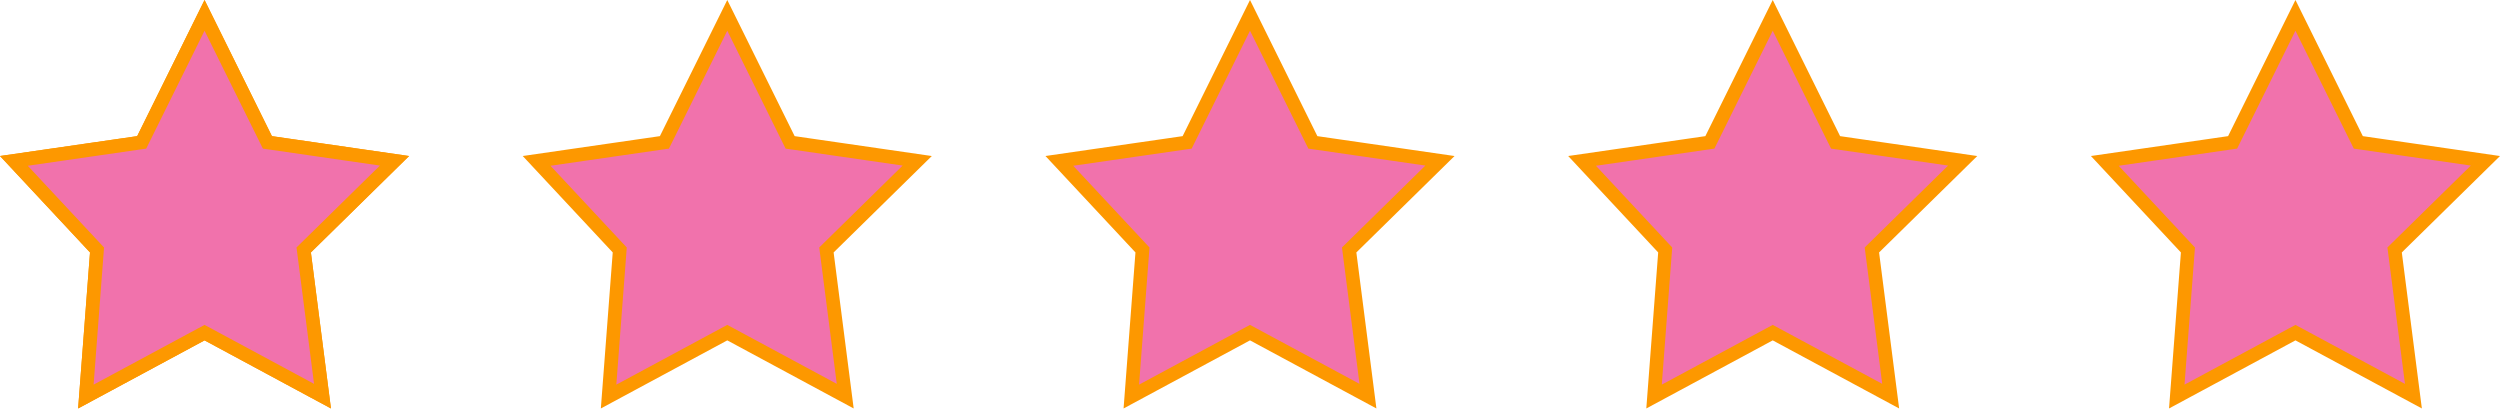
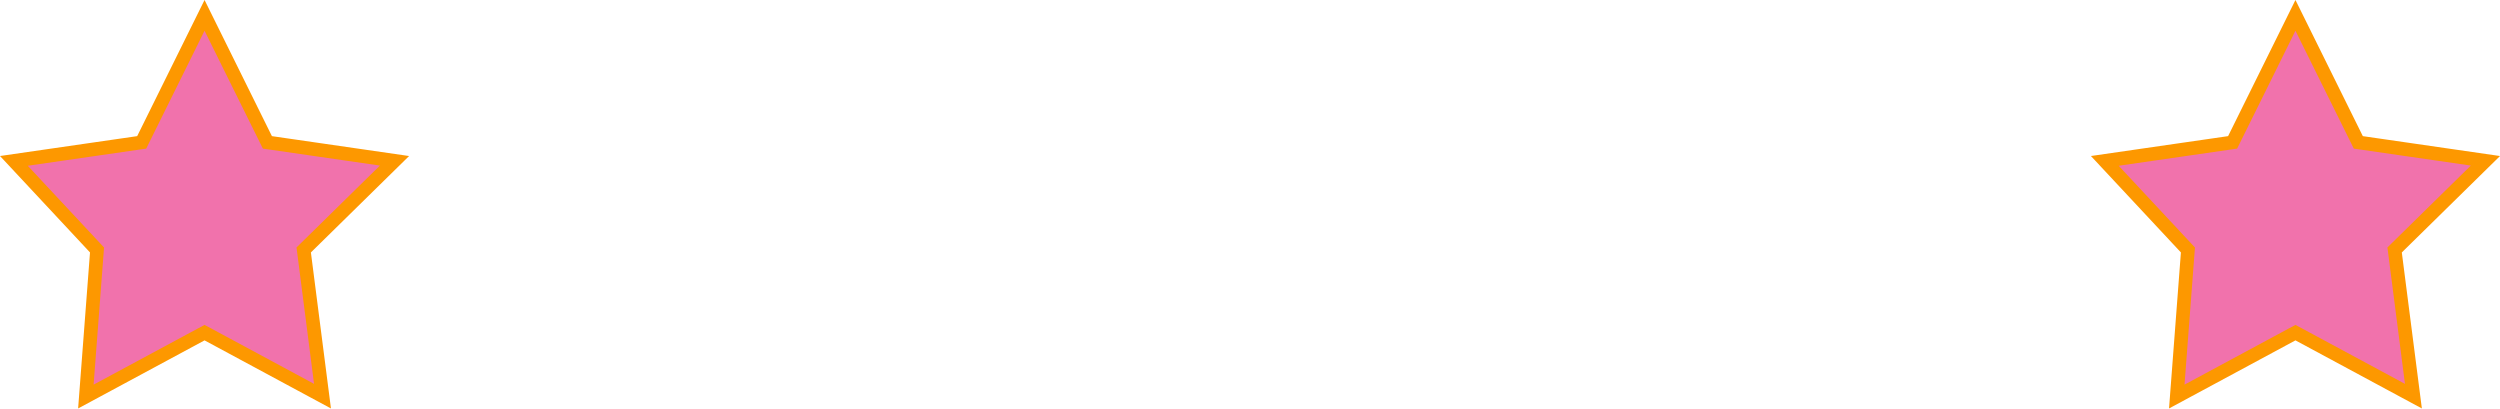
<svg xmlns="http://www.w3.org/2000/svg" width="110" height="18" viewBox="0 0 110 18" fill="none">
  <path d="M9 0.676L11.696 6.124L11.766 6.265L11.922 6.287L17.358 7.075L13.47 10.893L13.363 10.998L13.382 11.145L14.19 17.431L9.142 14.712L9 14.636L8.858 14.712L3.778 17.448L4.259 11.13L4.269 10.999L4.179 10.902L0.611 7.079L6.078 6.287L6.234 6.265L6.304 6.124L9 0.676Z" fill="#F172AC" stroke="#FD9800" stroke-width="0.6" />
-   <path d="M9 0.676L11.696 6.124L11.766 6.265L11.922 6.287L17.358 7.075L13.47 10.893L13.363 10.998L13.382 11.145L14.19 17.431L9.142 14.712L9 14.636L8.858 14.712L3.778 17.448L4.259 11.13L4.269 10.999L4.179 10.902L0.611 7.079L6.078 6.287L6.234 6.265L6.304 6.124L9 0.676Z" fill="#F172AC" stroke="#FD9800" stroke-width="0.6" />
-   <path d="M32 0.676L34.696 6.124L34.766 6.265L34.922 6.287L40.358 7.075L36.47 10.893L36.363 10.998L36.382 11.145L37.19 17.431L32.142 14.712L32 14.636L31.858 14.712L26.778 17.448L27.259 11.13L27.269 10.999L27.179 10.902L23.611 7.079L29.078 6.287L29.234 6.265L29.304 6.124L32 0.676Z" fill="#F172AC" stroke="#FD9800" stroke-width="0.6" />
-   <path d="M55 0.676L57.696 6.124L57.766 6.265L57.922 6.287L63.358 7.075L59.47 10.893L59.363 10.998L59.382 11.145L60.19 17.431L55.142 14.712L55 14.636L54.858 14.712L49.778 17.448L50.259 11.13L50.269 10.999L50.179 10.902L46.611 7.079L52.078 6.287L52.234 6.265L52.304 6.124L55 0.676Z" fill="#F172AC" stroke="#FD9800" stroke-width="0.6" />
-   <path d="M78 0.676L80.696 6.124L80.766 6.265L80.922 6.287L86.358 7.075L82.47 10.893L82.363 10.998L82.382 11.145L83.19 17.431L78.142 14.712L78 14.636L77.858 14.712L72.778 17.448L73.259 11.13L73.269 10.999L73.179 10.902L69.611 7.079L75.078 6.287L75.234 6.265L75.304 6.124L78 0.676Z" fill="#F172AC" stroke="#FD9800" stroke-width="0.6" />
  <path d="M101 0.676L103.696 6.124L103.766 6.265L103.922 6.287L109.358 7.075L105.47 10.893L105.363 10.998L105.382 11.145L106.19 17.431L101.142 14.712L101 14.636L100.858 14.712L95.778 17.448L96.259 11.13L96.269 10.999L96.179 10.902L92.611 7.079L98.078 6.287L98.234 6.265L98.304 6.124L101 0.676Z" fill="#F172AC" stroke="#FD9800" stroke-width="0.6" />
</svg>